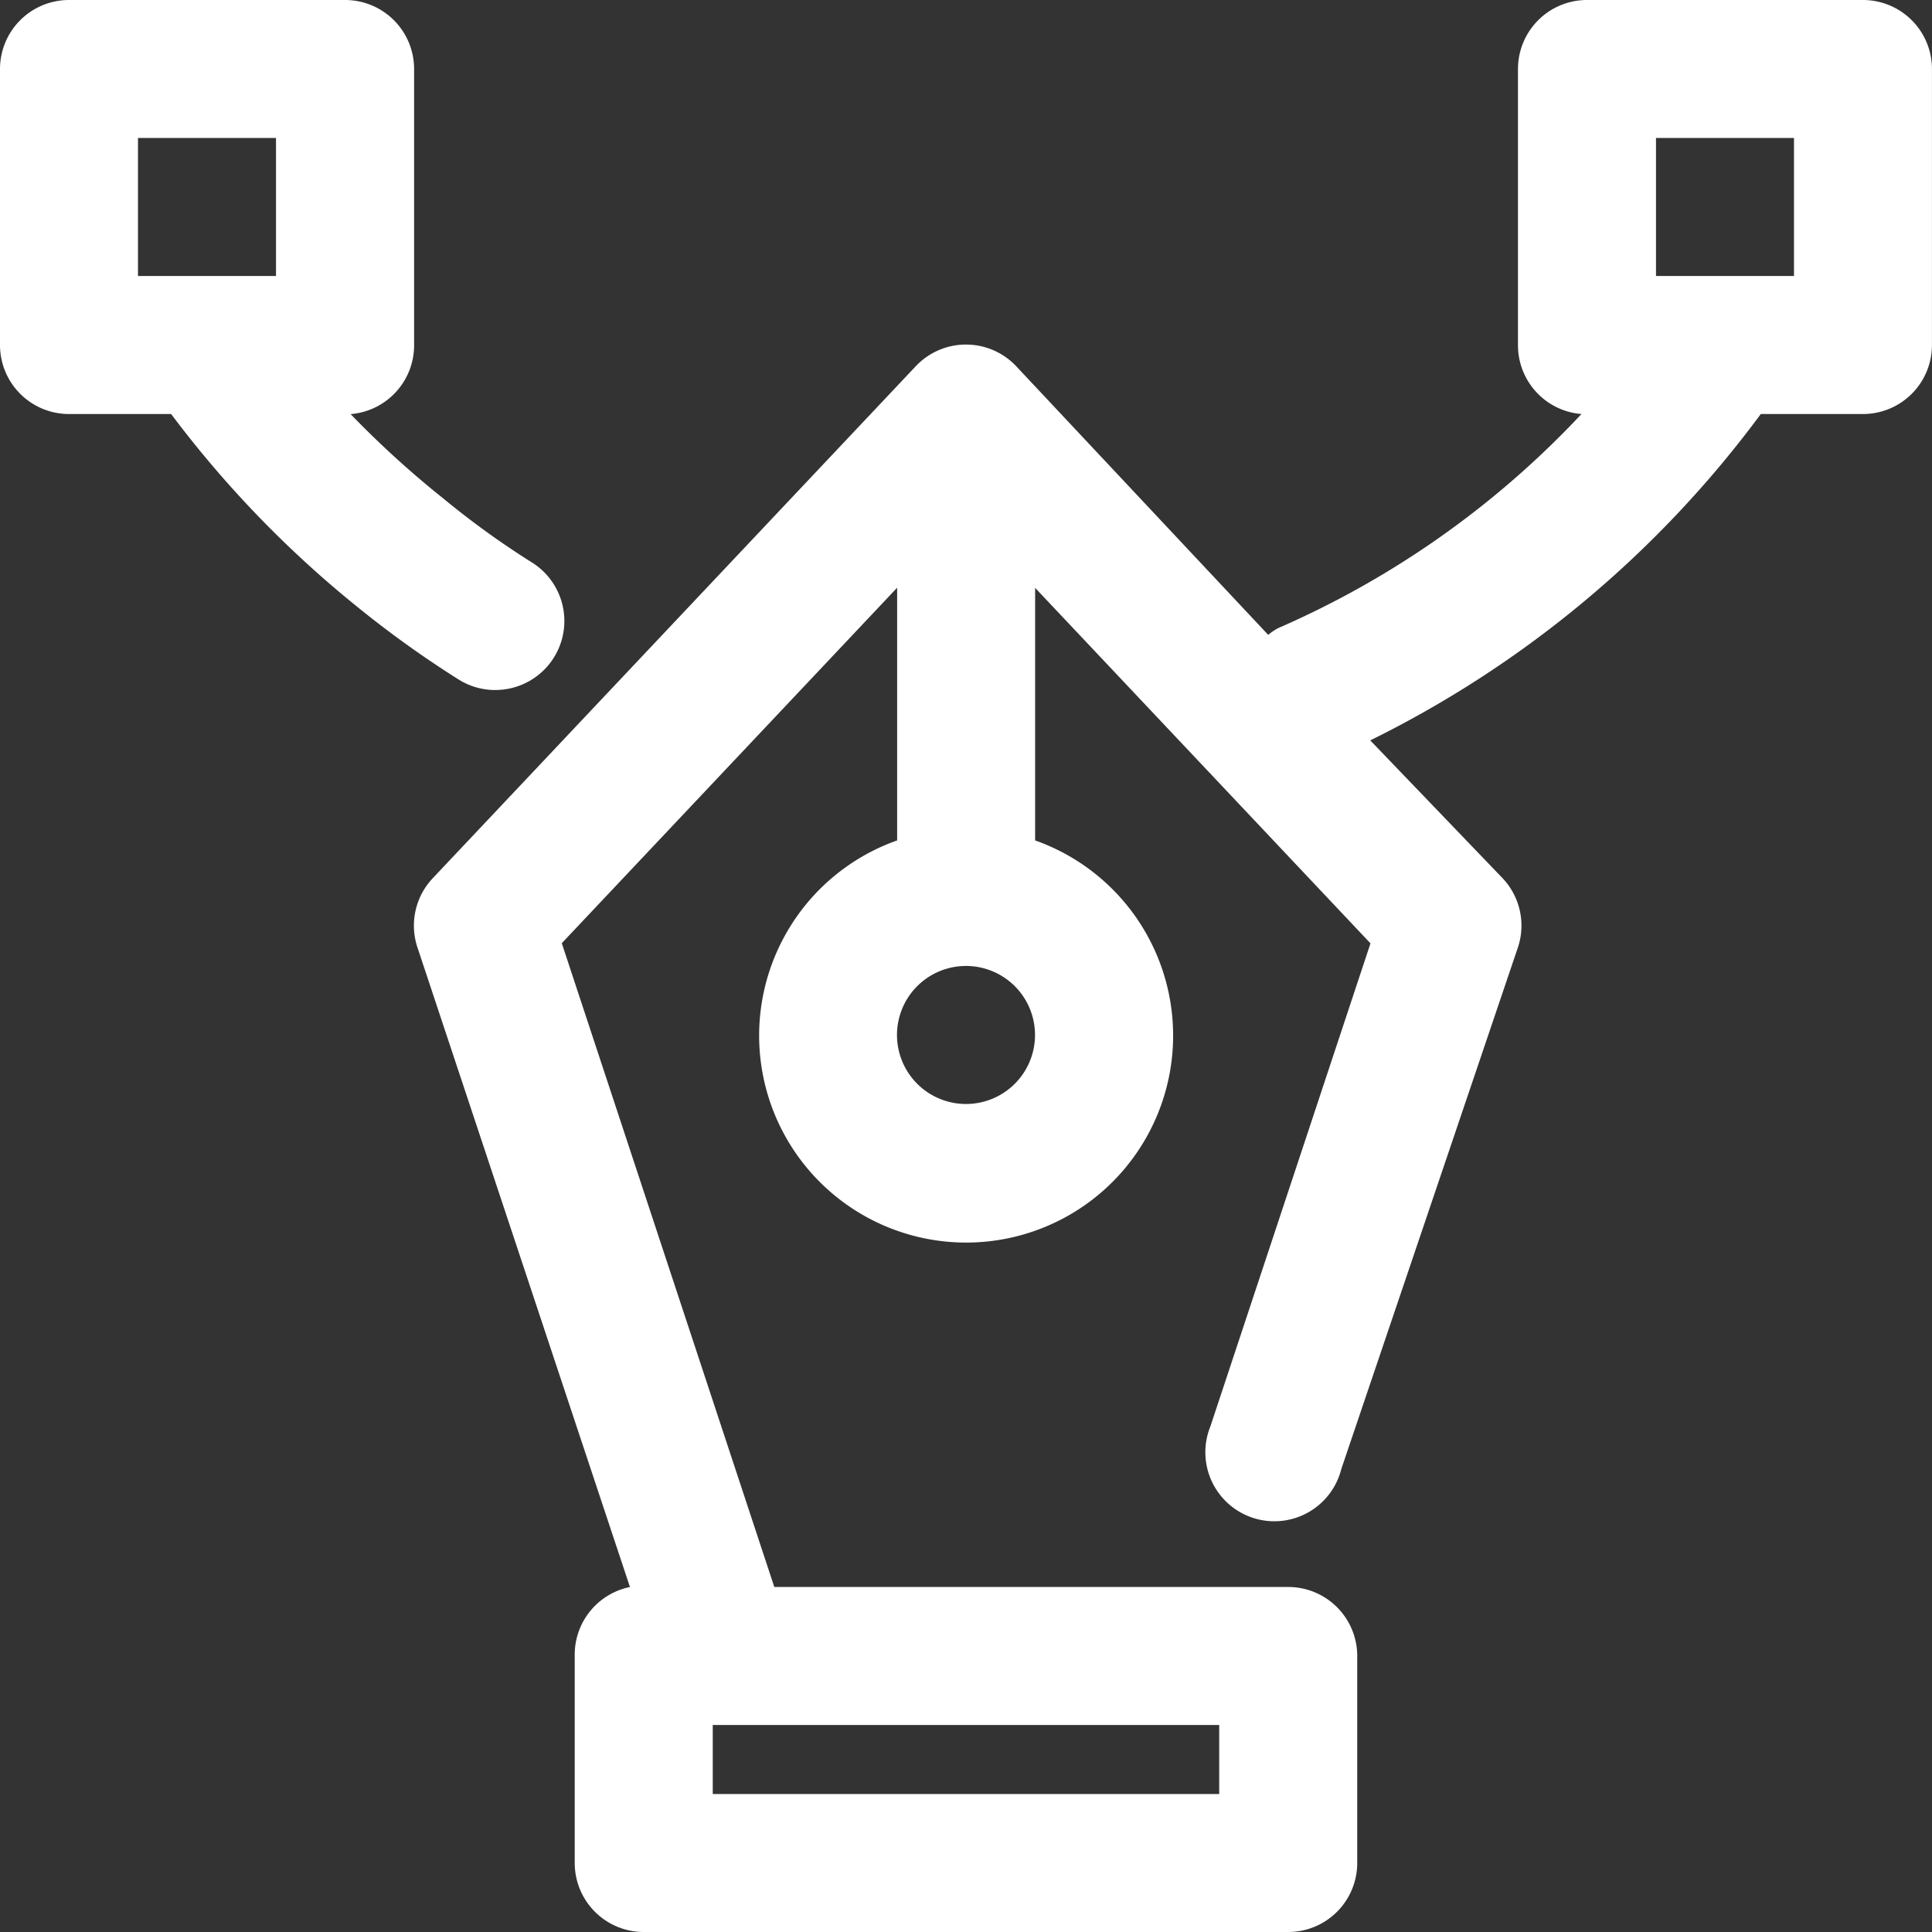
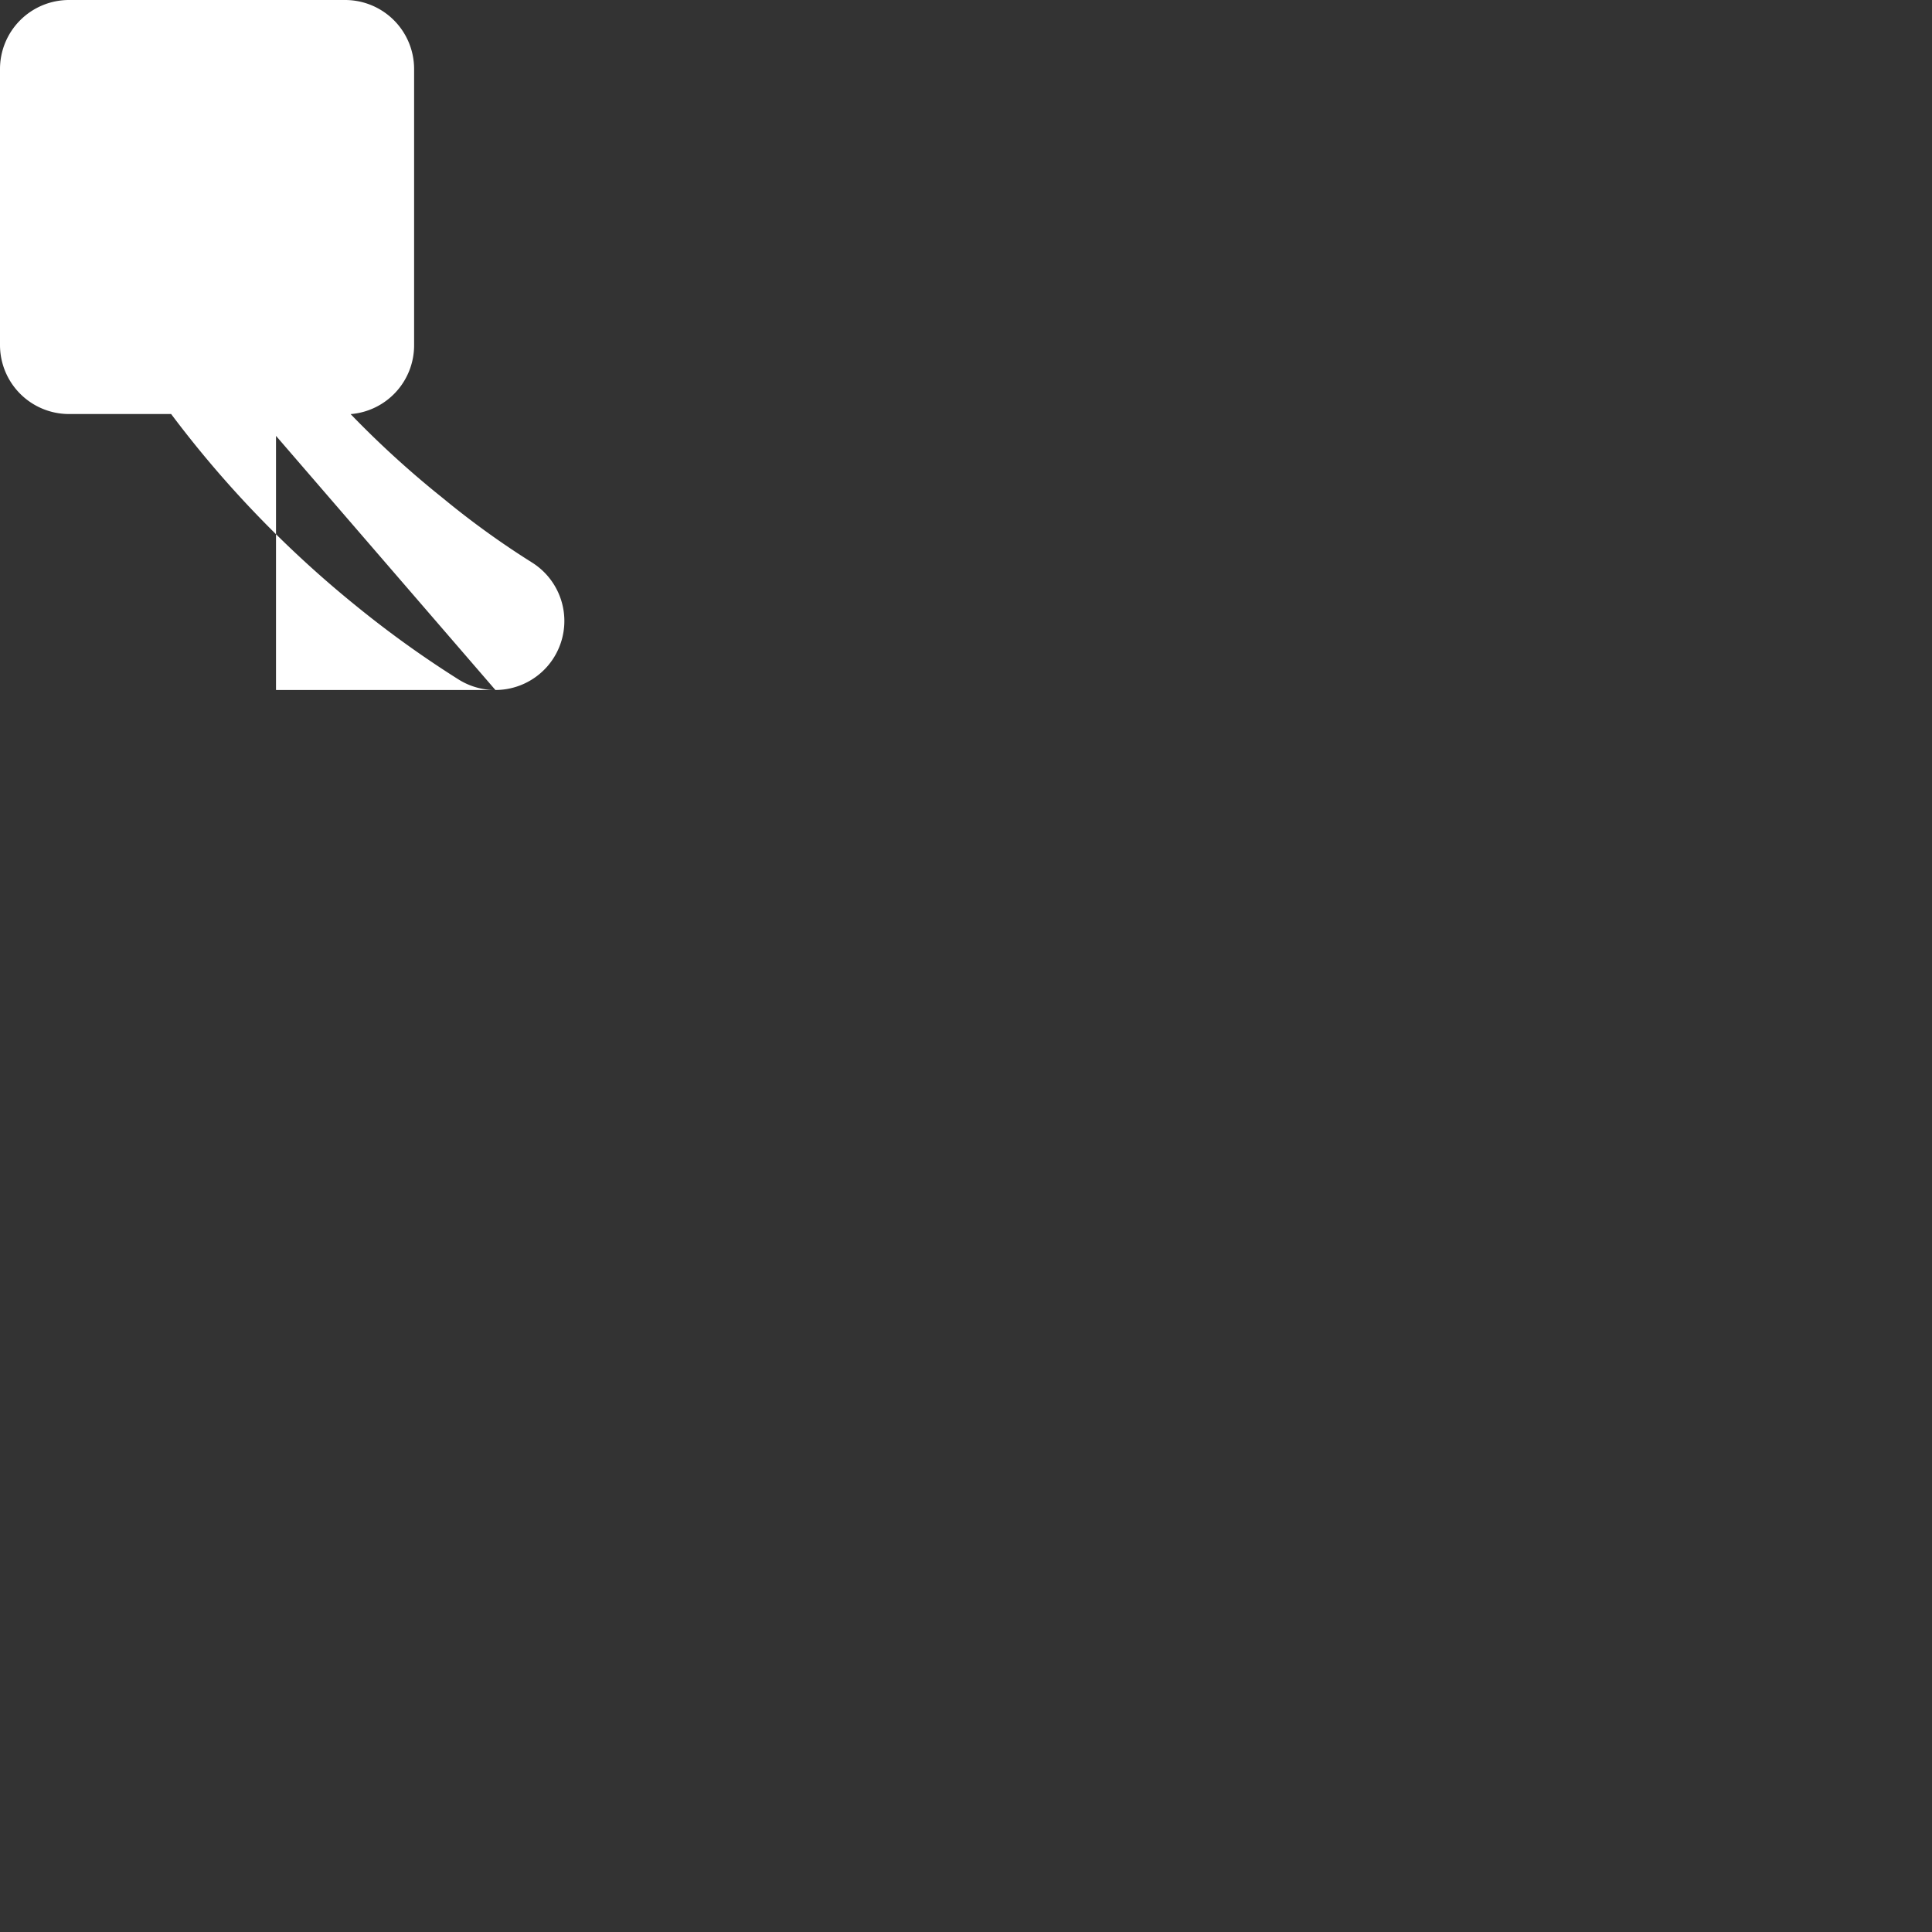
<svg xmlns="http://www.w3.org/2000/svg" id="vector" width="50" height="50" viewBox="0 0 50 50">
  <rect x="0" y="0" width="50" height="50" fill="#333333" stroke="none" />
-   <path id="Pfad_2047" data-name="Pfad 2047" d="M45.5,2H38.358a1.786,1.786,0,0,0-1.786,1.786v7.143a1.786,1.786,0,0,0,1.643,1.786,23.714,23.714,0,0,1-7.839,5.536,1.393,1.393,0,0,0-.268.179L23.59,11.482a1.786,1.786,0,0,0-2.607,0l-12.5,13.25a1.786,1.786,0,0,0-.393,1.786l5.5,16.554a1.786,1.786,0,0,0-1.429,1.786v5.357A1.786,1.786,0,0,0,13.947,52H30.626a1.786,1.786,0,0,0,1.786-1.786V44.857a1.786,1.786,0,0,0-1.786-1.786h-13.3l-5.5-16.661,8.679-9.2V23.75a5.357,5.357,0,1,0,3.571,0V17.214l8.679,9.2-4.143,12.5A1.786,1.786,0,1,0,32,40.018l4.571-13.5a1.786,1.786,0,0,0-.393-1.786l-3.429-3.571a27.875,27.875,0,0,0,10.107-8.446H45.5a1.786,1.786,0,0,0,1.786-1.786V3.786A1.786,1.786,0,0,0,45.5,2ZM28.84,48.429H15.733V46.643H28.84ZM22.287,30.571a1.786,1.786,0,1,1,1.786-1.786A1.786,1.786,0,0,1,22.287,30.571ZM43.715,9.143H40.144V5.571h3.571Z" transform="translate(2.713 -2)" fill="#fff" />
-   <path id="Pfad_2048" data-name="Pfad 2048" d="M14.821,19.857a1.786,1.786,0,0,0,.946-3.3,22,22,0,0,1-2.3-1.661,25,25,0,0,1-2.393-2.179,1.786,1.786,0,0,0,1.643-1.786V3.786A1.786,1.786,0,0,0,10.929,2H3.786A1.786,1.786,0,0,0,2,3.786v7.143a1.786,1.786,0,0,0,1.786,1.786H6.429a27.946,27.946,0,0,0,4.786,4.964,26.964,26.964,0,0,0,2.661,1.911,1.786,1.786,0,0,0,.946.268ZM5.571,5.571H9.143V9.143H5.571Z" transform="translate(-2 -2)" fill="#fff" />
+   <path id="Pfad_2048" data-name="Pfad 2048" d="M14.821,19.857a1.786,1.786,0,0,0,.946-3.3,22,22,0,0,1-2.3-1.661,25,25,0,0,1-2.393-2.179,1.786,1.786,0,0,0,1.643-1.786V3.786A1.786,1.786,0,0,0,10.929,2H3.786A1.786,1.786,0,0,0,2,3.786v7.143a1.786,1.786,0,0,0,1.786,1.786H6.429a27.946,27.946,0,0,0,4.786,4.964,26.964,26.964,0,0,0,2.661,1.911,1.786,1.786,0,0,0,.946.268ZH9.143V9.143H5.571Z" transform="translate(-2 -2)" fill="#fff" />
</svg>